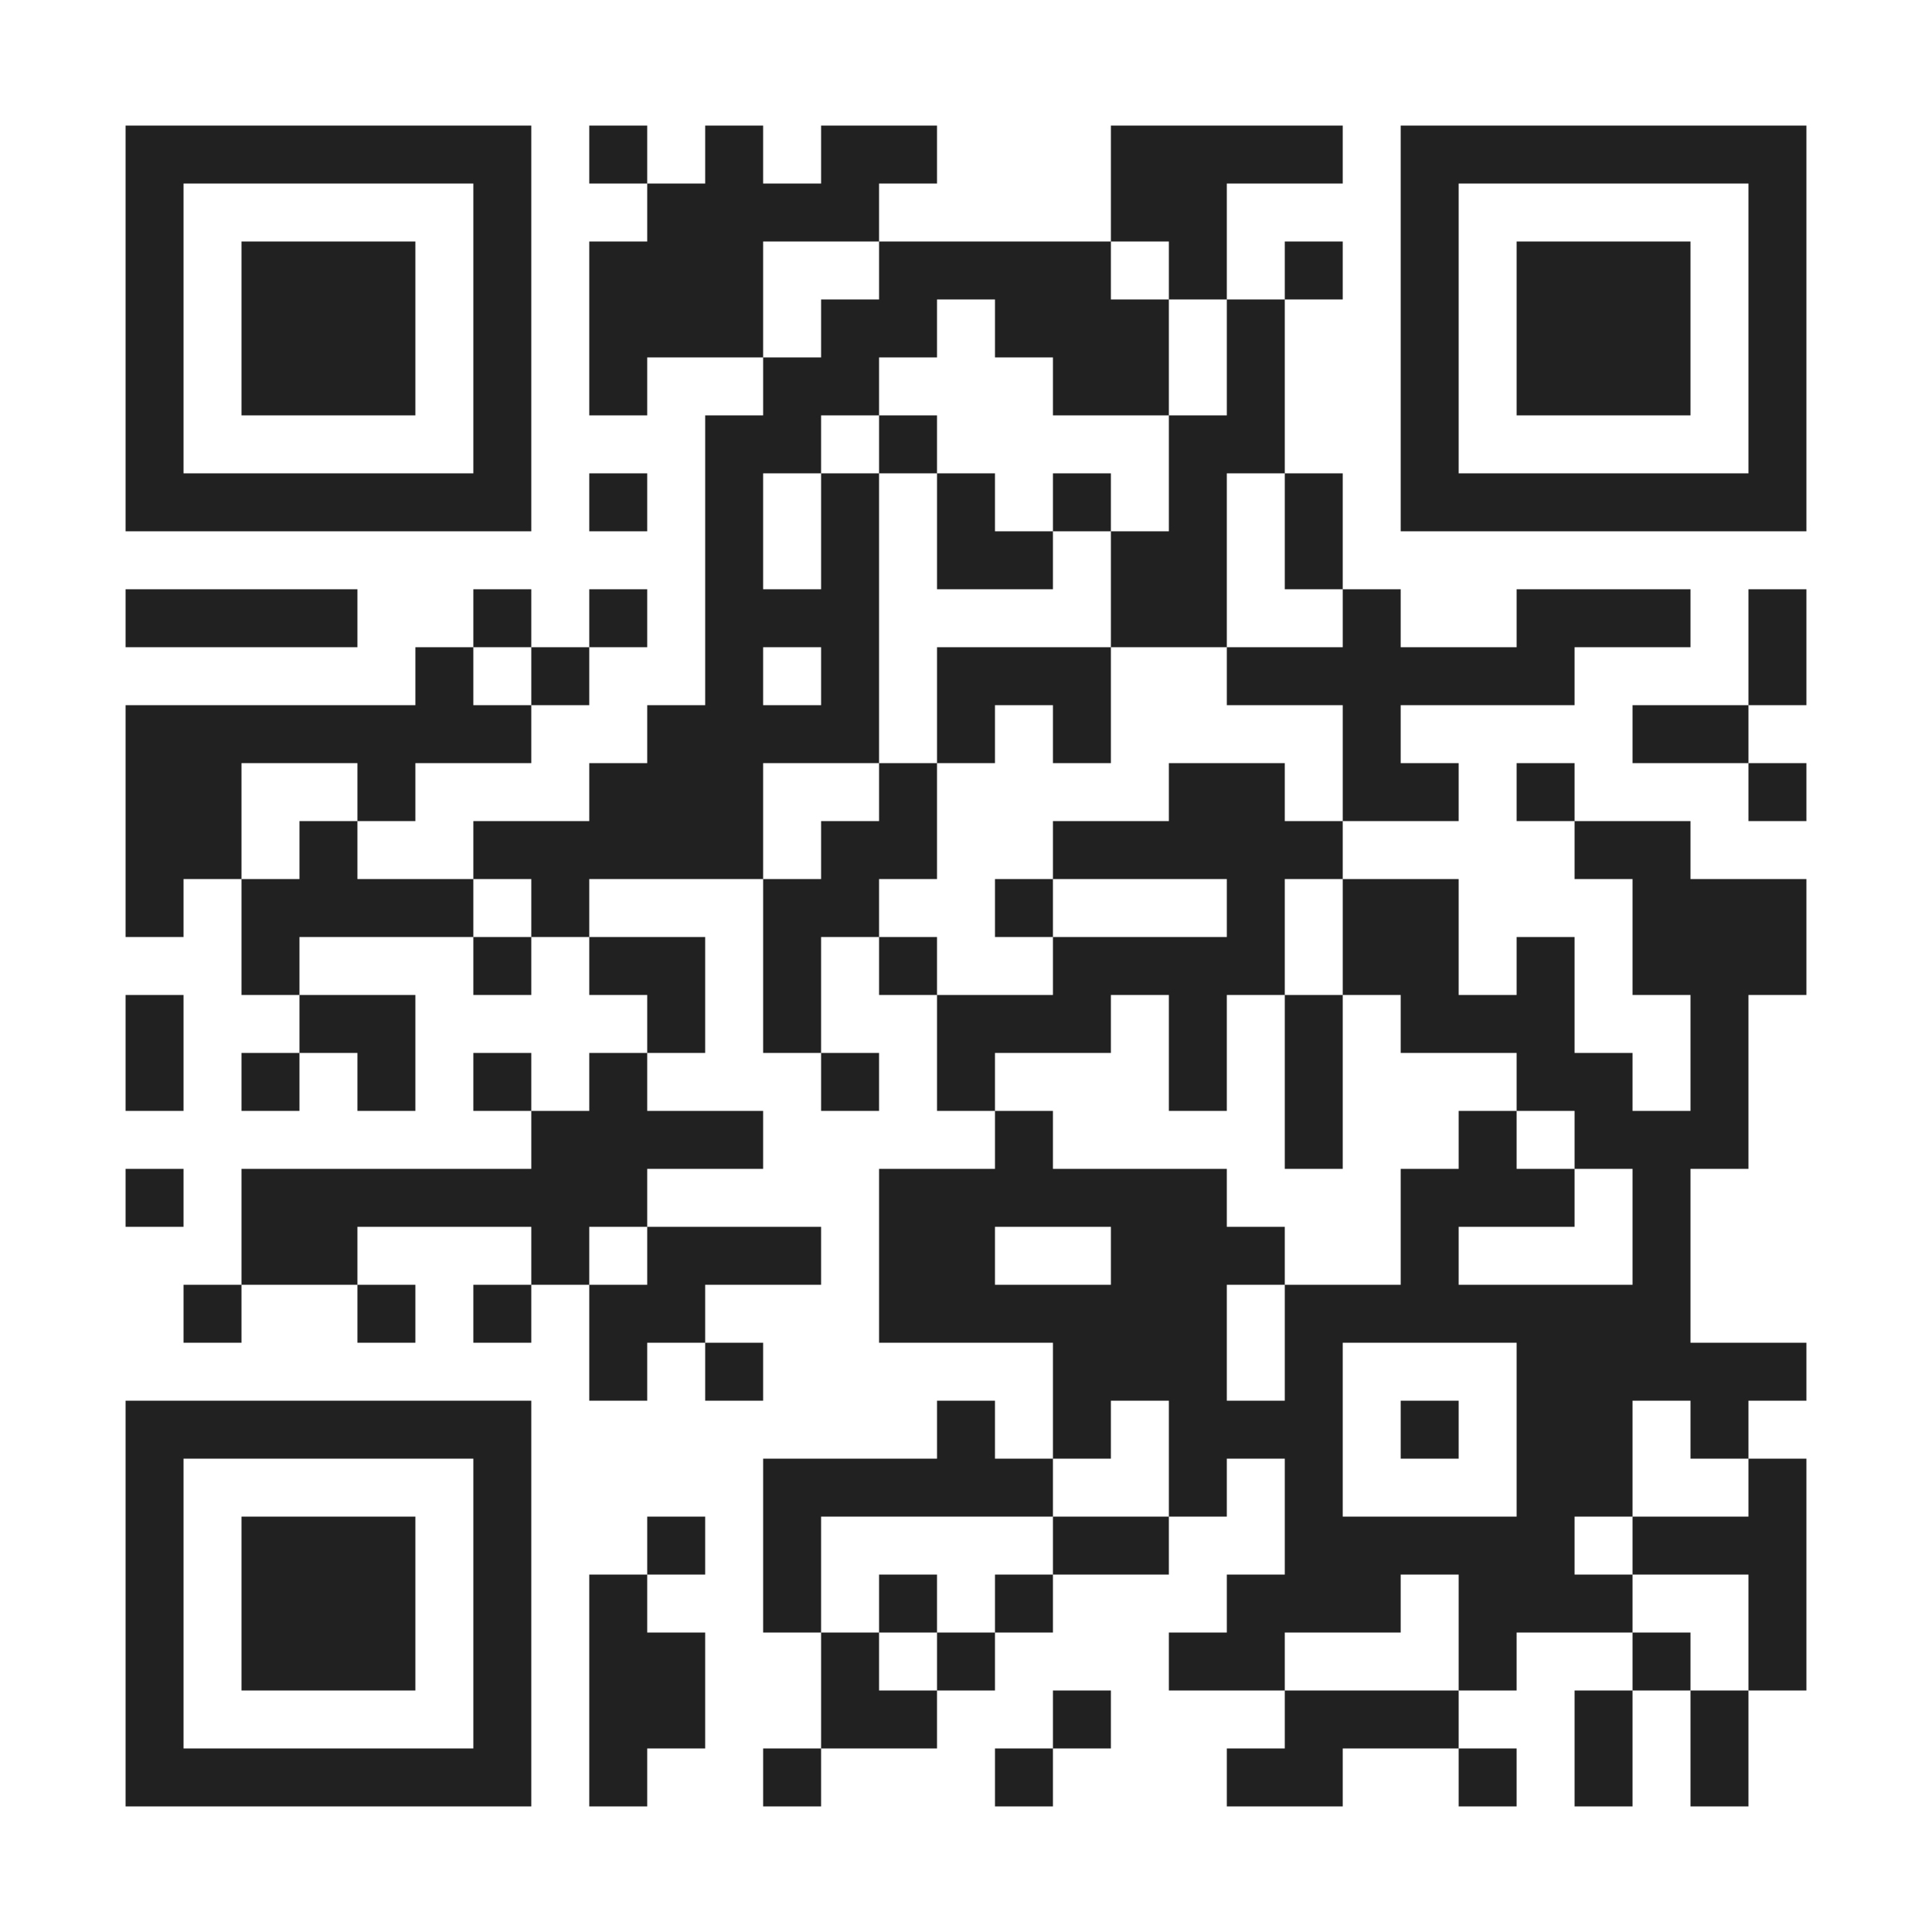
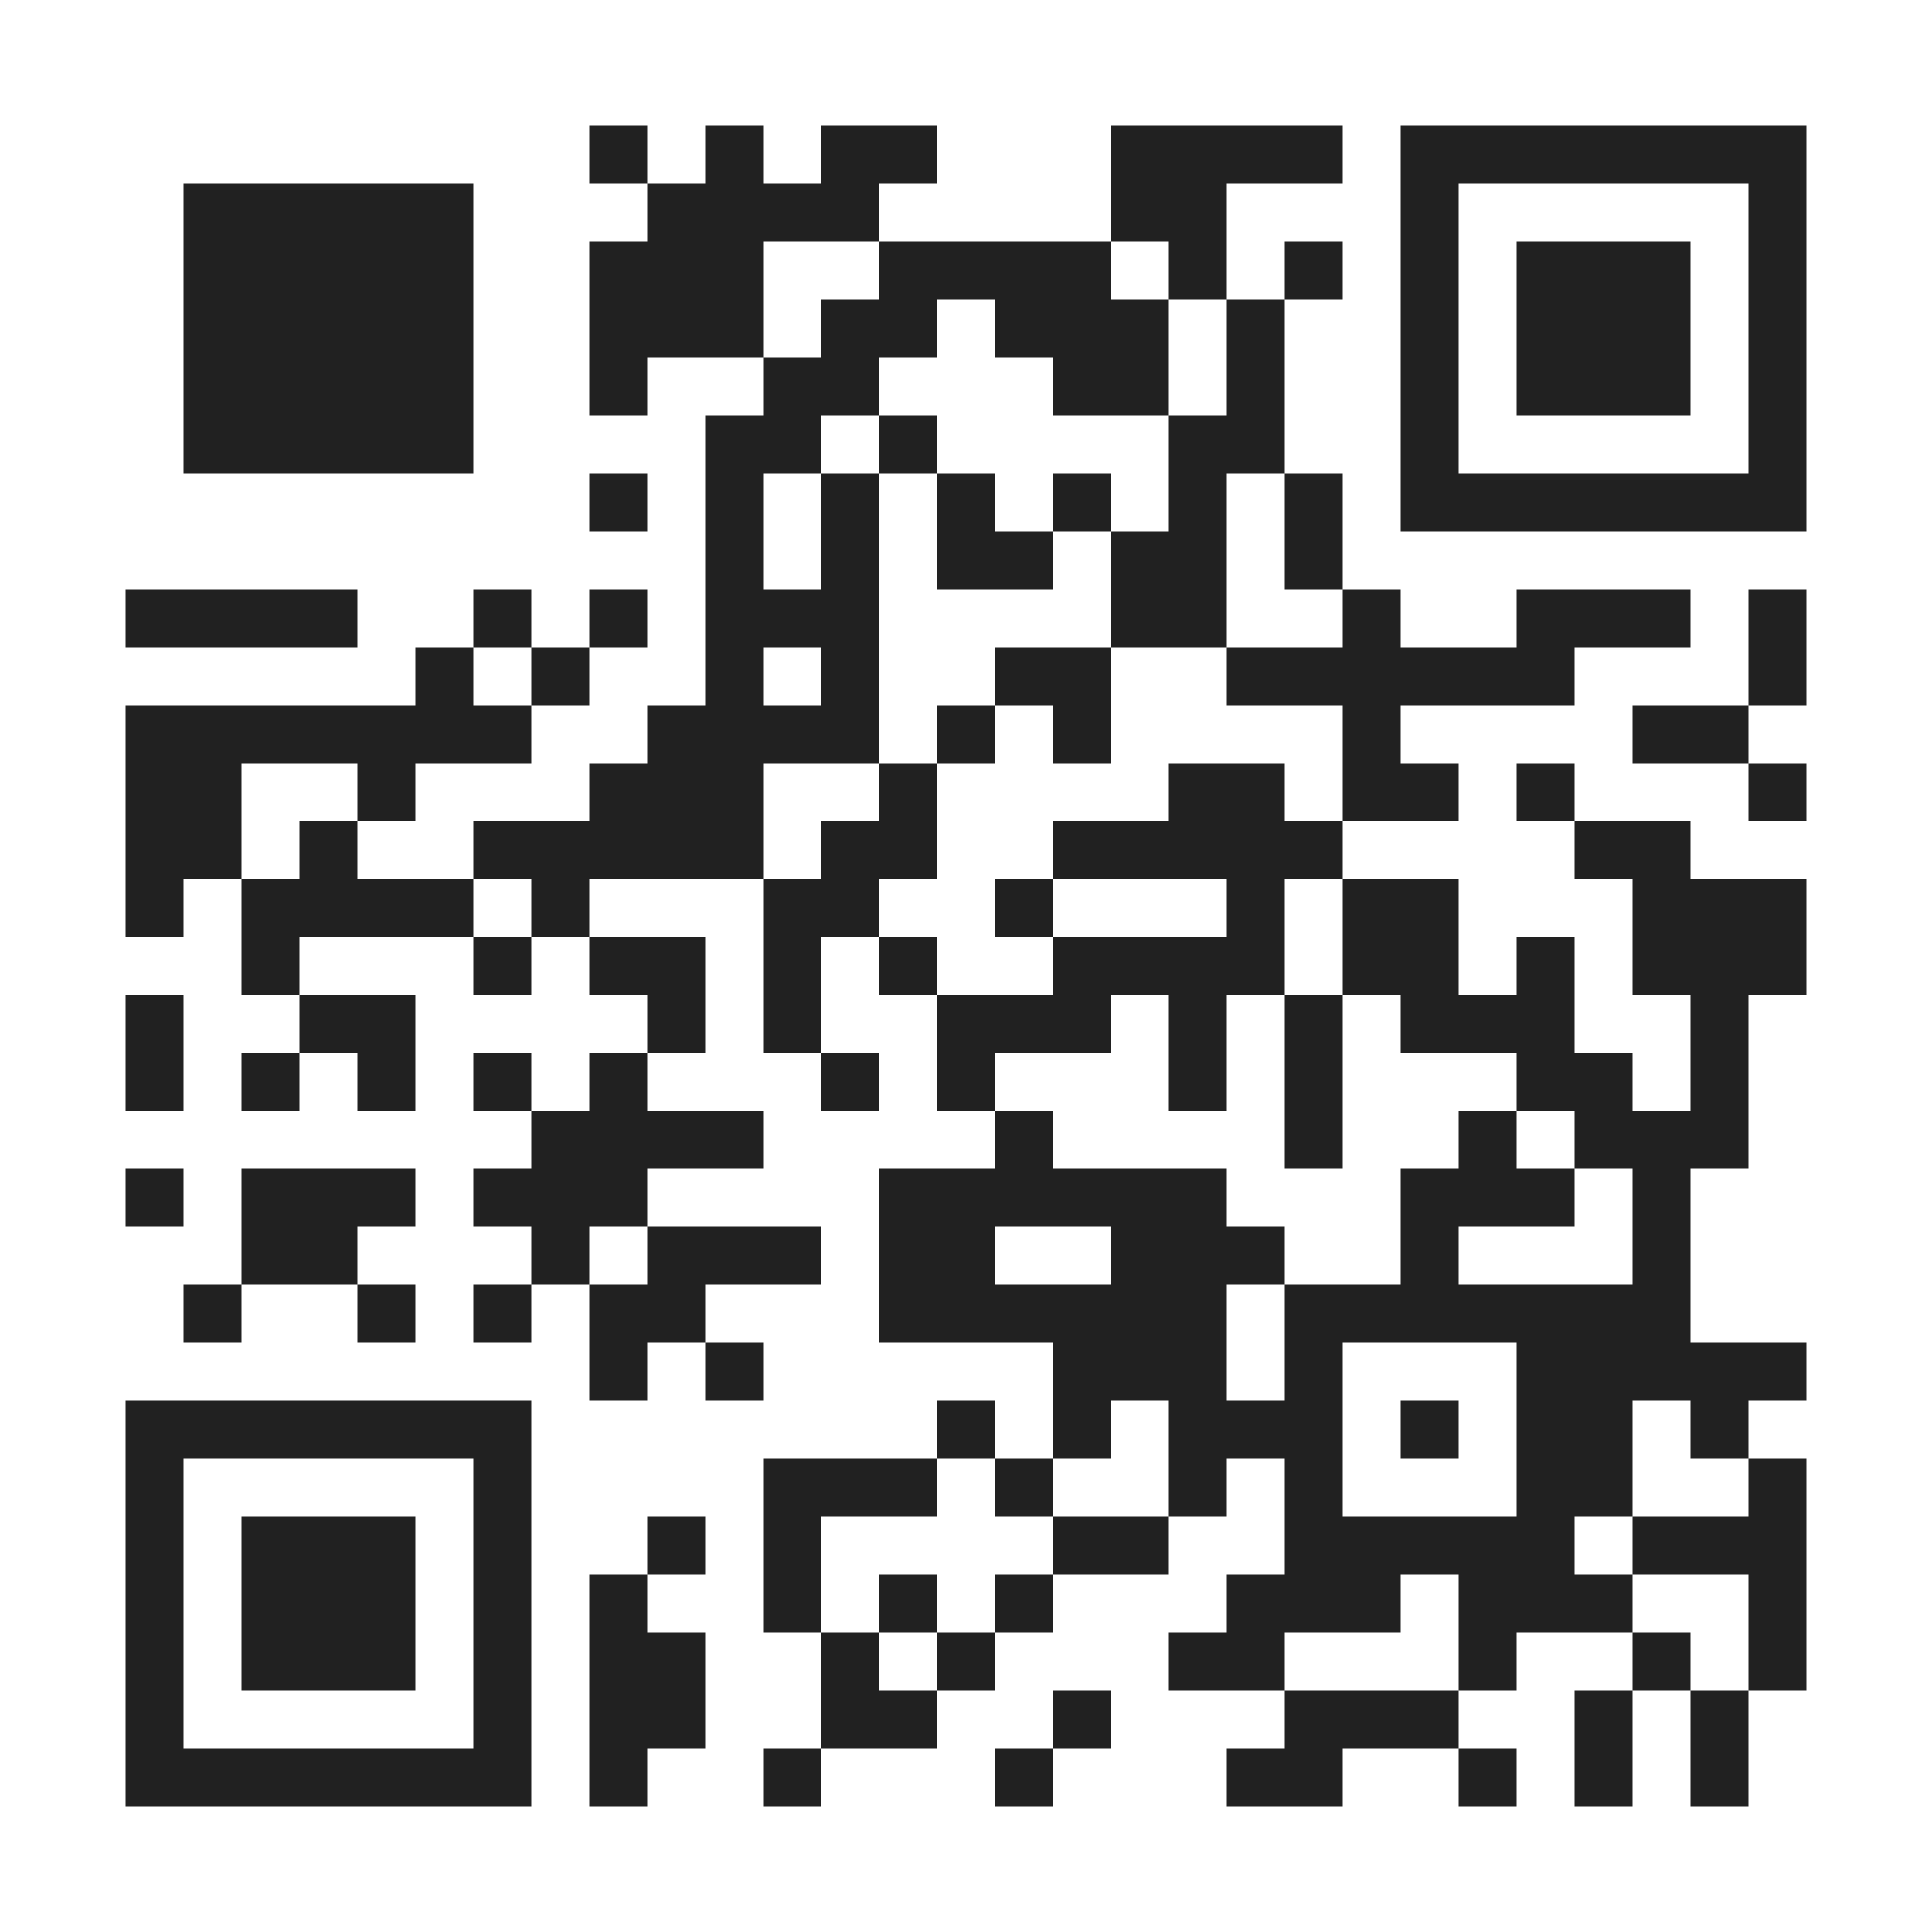
<svg xmlns="http://www.w3.org/2000/svg" width="200" height="200" viewBox="0 0 200 200">
  <defs>
    <clipPath id="clip-path-background-color-97">
      <rect x="0" y="0" width="200" height="200" />
    </clipPath>
    <clipPath id="clip-path-dot-color-97">
      <rect x="61" y="13" width="6" height="6" transform="rotate(0,64,16)" />
      <rect x="73" y="13" width="6" height="6" transform="rotate(0,76,16)" />
      <rect x="85" y="13" width="6" height="6" transform="rotate(0,88,16)" />
      <rect x="91" y="13" width="6" height="6" transform="rotate(0,94,16)" />
      <rect x="115" y="13" width="6" height="6" transform="rotate(0,118,16)" />
      <rect x="121" y="13" width="6" height="6" transform="rotate(0,124,16)" />
      <rect x="127" y="13" width="6" height="6" transform="rotate(0,130,16)" />
      <rect x="133" y="13" width="6" height="6" transform="rotate(0,136,16)" />
      <rect x="67" y="19" width="6" height="6" transform="rotate(0,70,22)" />
      <rect x="73" y="19" width="6" height="6" transform="rotate(0,76,22)" />
      <rect x="79" y="19" width="6" height="6" transform="rotate(0,82,22)" />
      <rect x="85" y="19" width="6" height="6" transform="rotate(0,88,22)" />
      <rect x="115" y="19" width="6" height="6" transform="rotate(0,118,22)" />
      <rect x="121" y="19" width="6" height="6" transform="rotate(0,124,22)" />
      <rect x="61" y="25" width="6" height="6" transform="rotate(0,64,28)" />
      <rect x="67" y="25" width="6" height="6" transform="rotate(0,70,28)" />
      <rect x="73" y="25" width="6" height="6" transform="rotate(0,76,28)" />
      <rect x="91" y="25" width="6" height="6" transform="rotate(0,94,28)" />
      <rect x="97" y="25" width="6" height="6" transform="rotate(0,100,28)" />
      <rect x="103" y="25" width="6" height="6" transform="rotate(0,106,28)" />
      <rect x="109" y="25" width="6" height="6" transform="rotate(0,112,28)" />
      <rect x="121" y="25" width="6" height="6" transform="rotate(0,124,28)" />
      <rect x="133" y="25" width="6" height="6" transform="rotate(0,136,28)" />
      <rect x="61" y="31" width="6" height="6" transform="rotate(0,64,34)" />
      <rect x="67" y="31" width="6" height="6" transform="rotate(0,70,34)" />
      <rect x="73" y="31" width="6" height="6" transform="rotate(0,76,34)" />
      <rect x="85" y="31" width="6" height="6" transform="rotate(0,88,34)" />
      <rect x="91" y="31" width="6" height="6" transform="rotate(0,94,34)" />
      <rect x="103" y="31" width="6" height="6" transform="rotate(0,106,34)" />
      <rect x="109" y="31" width="6" height="6" transform="rotate(0,112,34)" />
      <rect x="115" y="31" width="6" height="6" transform="rotate(0,118,34)" />
      <rect x="127" y="31" width="6" height="6" transform="rotate(0,130,34)" />
      <rect x="61" y="37" width="6" height="6" transform="rotate(0,64,40)" />
      <rect x="79" y="37" width="6" height="6" transform="rotate(0,82,40)" />
      <rect x="85" y="37" width="6" height="6" transform="rotate(0,88,40)" />
      <rect x="109" y="37" width="6" height="6" transform="rotate(0,112,40)" />
      <rect x="115" y="37" width="6" height="6" transform="rotate(0,118,40)" />
      <rect x="127" y="37" width="6" height="6" transform="rotate(0,130,40)" />
      <rect x="73" y="43" width="6" height="6" transform="rotate(0,76,46)" />
      <rect x="79" y="43" width="6" height="6" transform="rotate(0,82,46)" />
      <rect x="91" y="43" width="6" height="6" transform="rotate(0,94,46)" />
      <rect x="121" y="43" width="6" height="6" transform="rotate(0,124,46)" />
      <rect x="127" y="43" width="6" height="6" transform="rotate(0,130,46)" />
      <rect x="61" y="49" width="6" height="6" transform="rotate(0,64,52)" />
      <rect x="73" y="49" width="6" height="6" transform="rotate(0,76,52)" />
      <rect x="85" y="49" width="6" height="6" transform="rotate(0,88,52)" />
      <rect x="97" y="49" width="6" height="6" transform="rotate(0,100,52)" />
      <rect x="109" y="49" width="6" height="6" transform="rotate(0,112,52)" />
      <rect x="121" y="49" width="6" height="6" transform="rotate(0,124,52)" />
      <rect x="133" y="49" width="6" height="6" transform="rotate(0,136,52)" />
      <rect x="73" y="55" width="6" height="6" transform="rotate(0,76,58)" />
      <rect x="85" y="55" width="6" height="6" transform="rotate(0,88,58)" />
      <rect x="97" y="55" width="6" height="6" transform="rotate(0,100,58)" />
      <rect x="103" y="55" width="6" height="6" transform="rotate(0,106,58)" />
      <rect x="115" y="55" width="6" height="6" transform="rotate(0,118,58)" />
      <rect x="121" y="55" width="6" height="6" transform="rotate(0,124,58)" />
      <rect x="133" y="55" width="6" height="6" transform="rotate(0,136,58)" />
      <rect x="13" y="61" width="6" height="6" transform="rotate(0,16,64)" />
      <rect x="19" y="61" width="6" height="6" transform="rotate(0,22,64)" />
      <rect x="25" y="61" width="6" height="6" transform="rotate(0,28,64)" />
      <rect x="31" y="61" width="6" height="6" transform="rotate(0,34,64)" />
      <rect x="49" y="61" width="6" height="6" transform="rotate(0,52,64)" />
      <rect x="61" y="61" width="6" height="6" transform="rotate(0,64,64)" />
      <rect x="73" y="61" width="6" height="6" transform="rotate(0,76,64)" />
      <rect x="79" y="61" width="6" height="6" transform="rotate(0,82,64)" />
      <rect x="85" y="61" width="6" height="6" transform="rotate(0,88,64)" />
      <rect x="115" y="61" width="6" height="6" transform="rotate(0,118,64)" />
      <rect x="121" y="61" width="6" height="6" transform="rotate(0,124,64)" />
      <rect x="139" y="61" width="6" height="6" transform="rotate(0,142,64)" />
      <rect x="157" y="61" width="6" height="6" transform="rotate(0,160,64)" />
      <rect x="163" y="61" width="6" height="6" transform="rotate(0,166,64)" />
      <rect x="169" y="61" width="6" height="6" transform="rotate(0,172,64)" />
      <rect x="181" y="61" width="6" height="6" transform="rotate(0,184,64)" />
      <rect x="43" y="67" width="6" height="6" transform="rotate(0,46,70)" />
      <rect x="55" y="67" width="6" height="6" transform="rotate(0,58,70)" />
      <rect x="73" y="67" width="6" height="6" transform="rotate(0,76,70)" />
      <rect x="85" y="67" width="6" height="6" transform="rotate(0,88,70)" />
-       <rect x="97" y="67" width="6" height="6" transform="rotate(0,100,70)" />
      <rect x="103" y="67" width="6" height="6" transform="rotate(0,106,70)" />
      <rect x="109" y="67" width="6" height="6" transform="rotate(0,112,70)" />
      <rect x="127" y="67" width="6" height="6" transform="rotate(0,130,70)" />
      <rect x="133" y="67" width="6" height="6" transform="rotate(0,136,70)" />
      <rect x="139" y="67" width="6" height="6" transform="rotate(0,142,70)" />
      <rect x="145" y="67" width="6" height="6" transform="rotate(0,148,70)" />
      <rect x="151" y="67" width="6" height="6" transform="rotate(0,154,70)" />
      <rect x="157" y="67" width="6" height="6" transform="rotate(0,160,70)" />
      <rect x="181" y="67" width="6" height="6" transform="rotate(0,184,70)" />
      <rect x="13" y="73" width="6" height="6" transform="rotate(0,16,76)" />
      <rect x="19" y="73" width="6" height="6" transform="rotate(0,22,76)" />
      <rect x="25" y="73" width="6" height="6" transform="rotate(0,28,76)" />
      <rect x="31" y="73" width="6" height="6" transform="rotate(0,34,76)" />
      <rect x="37" y="73" width="6" height="6" transform="rotate(0,40,76)" />
      <rect x="43" y="73" width="6" height="6" transform="rotate(0,46,76)" />
      <rect x="49" y="73" width="6" height="6" transform="rotate(0,52,76)" />
      <rect x="67" y="73" width="6" height="6" transform="rotate(0,70,76)" />
      <rect x="73" y="73" width="6" height="6" transform="rotate(0,76,76)" />
      <rect x="79" y="73" width="6" height="6" transform="rotate(0,82,76)" />
      <rect x="85" y="73" width="6" height="6" transform="rotate(0,88,76)" />
      <rect x="97" y="73" width="6" height="6" transform="rotate(0,100,76)" />
      <rect x="109" y="73" width="6" height="6" transform="rotate(0,112,76)" />
      <rect x="139" y="73" width="6" height="6" transform="rotate(0,142,76)" />
      <rect x="169" y="73" width="6" height="6" transform="rotate(0,172,76)" />
      <rect x="175" y="73" width="6" height="6" transform="rotate(0,178,76)" />
      <rect x="13" y="79" width="6" height="6" transform="rotate(0,16,82)" />
      <rect x="19" y="79" width="6" height="6" transform="rotate(0,22,82)" />
      <rect x="37" y="79" width="6" height="6" transform="rotate(0,40,82)" />
      <rect x="61" y="79" width="6" height="6" transform="rotate(0,64,82)" />
      <rect x="67" y="79" width="6" height="6" transform="rotate(0,70,82)" />
      <rect x="73" y="79" width="6" height="6" transform="rotate(0,76,82)" />
      <rect x="91" y="79" width="6" height="6" transform="rotate(0,94,82)" />
      <rect x="121" y="79" width="6" height="6" transform="rotate(0,124,82)" />
      <rect x="127" y="79" width="6" height="6" transform="rotate(0,130,82)" />
      <rect x="139" y="79" width="6" height="6" transform="rotate(0,142,82)" />
      <rect x="145" y="79" width="6" height="6" transform="rotate(0,148,82)" />
      <rect x="157" y="79" width="6" height="6" transform="rotate(0,160,82)" />
      <rect x="181" y="79" width="6" height="6" transform="rotate(0,184,82)" />
      <rect x="13" y="85" width="6" height="6" transform="rotate(0,16,88)" />
      <rect x="19" y="85" width="6" height="6" transform="rotate(0,22,88)" />
      <rect x="31" y="85" width="6" height="6" transform="rotate(0,34,88)" />
      <rect x="49" y="85" width="6" height="6" transform="rotate(0,52,88)" />
      <rect x="55" y="85" width="6" height="6" transform="rotate(0,58,88)" />
      <rect x="61" y="85" width="6" height="6" transform="rotate(0,64,88)" />
      <rect x="67" y="85" width="6" height="6" transform="rotate(0,70,88)" />
      <rect x="73" y="85" width="6" height="6" transform="rotate(0,76,88)" />
      <rect x="85" y="85" width="6" height="6" transform="rotate(0,88,88)" />
      <rect x="91" y="85" width="6" height="6" transform="rotate(0,94,88)" />
      <rect x="109" y="85" width="6" height="6" transform="rotate(0,112,88)" />
      <rect x="115" y="85" width="6" height="6" transform="rotate(0,118,88)" />
      <rect x="121" y="85" width="6" height="6" transform="rotate(0,124,88)" />
      <rect x="127" y="85" width="6" height="6" transform="rotate(0,130,88)" />
      <rect x="133" y="85" width="6" height="6" transform="rotate(0,136,88)" />
      <rect x="163" y="85" width="6" height="6" transform="rotate(0,166,88)" />
      <rect x="169" y="85" width="6" height="6" transform="rotate(0,172,88)" />
      <rect x="13" y="91" width="6" height="6" transform="rotate(0,16,94)" />
      <rect x="25" y="91" width="6" height="6" transform="rotate(0,28,94)" />
      <rect x="31" y="91" width="6" height="6" transform="rotate(0,34,94)" />
      <rect x="37" y="91" width="6" height="6" transform="rotate(0,40,94)" />
      <rect x="43" y="91" width="6" height="6" transform="rotate(0,46,94)" />
      <rect x="55" y="91" width="6" height="6" transform="rotate(0,58,94)" />
      <rect x="79" y="91" width="6" height="6" transform="rotate(0,82,94)" />
      <rect x="85" y="91" width="6" height="6" transform="rotate(0,88,94)" />
      <rect x="103" y="91" width="6" height="6" transform="rotate(0,106,94)" />
      <rect x="127" y="91" width="6" height="6" transform="rotate(0,130,94)" />
      <rect x="139" y="91" width="6" height="6" transform="rotate(0,142,94)" />
      <rect x="145" y="91" width="6" height="6" transform="rotate(0,148,94)" />
      <rect x="169" y="91" width="6" height="6" transform="rotate(0,172,94)" />
      <rect x="175" y="91" width="6" height="6" transform="rotate(0,178,94)" />
      <rect x="181" y="91" width="6" height="6" transform="rotate(0,184,94)" />
      <rect x="25" y="97" width="6" height="6" transform="rotate(0,28,100)" />
      <rect x="49" y="97" width="6" height="6" transform="rotate(0,52,100)" />
      <rect x="61" y="97" width="6" height="6" transform="rotate(0,64,100)" />
      <rect x="67" y="97" width="6" height="6" transform="rotate(0,70,100)" />
      <rect x="79" y="97" width="6" height="6" transform="rotate(0,82,100)" />
      <rect x="91" y="97" width="6" height="6" transform="rotate(0,94,100)" />
      <rect x="109" y="97" width="6" height="6" transform="rotate(0,112,100)" />
      <rect x="115" y="97" width="6" height="6" transform="rotate(0,118,100)" />
      <rect x="121" y="97" width="6" height="6" transform="rotate(0,124,100)" />
      <rect x="127" y="97" width="6" height="6" transform="rotate(0,130,100)" />
      <rect x="139" y="97" width="6" height="6" transform="rotate(0,142,100)" />
      <rect x="145" y="97" width="6" height="6" transform="rotate(0,148,100)" />
      <rect x="157" y="97" width="6" height="6" transform="rotate(0,160,100)" />
      <rect x="169" y="97" width="6" height="6" transform="rotate(0,172,100)" />
      <rect x="175" y="97" width="6" height="6" transform="rotate(0,178,100)" />
      <rect x="181" y="97" width="6" height="6" transform="rotate(0,184,100)" />
      <rect x="13" y="103" width="6" height="6" transform="rotate(0,16,106)" />
      <rect x="31" y="103" width="6" height="6" transform="rotate(0,34,106)" />
      <rect x="37" y="103" width="6" height="6" transform="rotate(0,40,106)" />
      <rect x="67" y="103" width="6" height="6" transform="rotate(0,70,106)" />
      <rect x="79" y="103" width="6" height="6" transform="rotate(0,82,106)" />
      <rect x="97" y="103" width="6" height="6" transform="rotate(0,100,106)" />
      <rect x="103" y="103" width="6" height="6" transform="rotate(0,106,106)" />
      <rect x="109" y="103" width="6" height="6" transform="rotate(0,112,106)" />
      <rect x="121" y="103" width="6" height="6" transform="rotate(0,124,106)" />
      <rect x="133" y="103" width="6" height="6" transform="rotate(0,136,106)" />
      <rect x="145" y="103" width="6" height="6" transform="rotate(0,148,106)" />
      <rect x="151" y="103" width="6" height="6" transform="rotate(0,154,106)" />
      <rect x="157" y="103" width="6" height="6" transform="rotate(0,160,106)" />
      <rect x="175" y="103" width="6" height="6" transform="rotate(0,178,106)" />
      <rect x="13" y="109" width="6" height="6" transform="rotate(0,16,112)" />
      <rect x="25" y="109" width="6" height="6" transform="rotate(0,28,112)" />
      <rect x="37" y="109" width="6" height="6" transform="rotate(0,40,112)" />
      <rect x="49" y="109" width="6" height="6" transform="rotate(0,52,112)" />
      <rect x="61" y="109" width="6" height="6" transform="rotate(0,64,112)" />
      <rect x="85" y="109" width="6" height="6" transform="rotate(0,88,112)" />
      <rect x="97" y="109" width="6" height="6" transform="rotate(0,100,112)" />
      <rect x="121" y="109" width="6" height="6" transform="rotate(0,124,112)" />
      <rect x="133" y="109" width="6" height="6" transform="rotate(0,136,112)" />
      <rect x="157" y="109" width="6" height="6" transform="rotate(0,160,112)" />
      <rect x="163" y="109" width="6" height="6" transform="rotate(0,166,112)" />
      <rect x="175" y="109" width="6" height="6" transform="rotate(0,178,112)" />
      <rect x="55" y="115" width="6" height="6" transform="rotate(0,58,118)" />
      <rect x="61" y="115" width="6" height="6" transform="rotate(0,64,118)" />
      <rect x="67" y="115" width="6" height="6" transform="rotate(0,70,118)" />
      <rect x="73" y="115" width="6" height="6" transform="rotate(0,76,118)" />
      <rect x="103" y="115" width="6" height="6" transform="rotate(0,106,118)" />
      <rect x="133" y="115" width="6" height="6" transform="rotate(0,136,118)" />
      <rect x="151" y="115" width="6" height="6" transform="rotate(0,154,118)" />
      <rect x="163" y="115" width="6" height="6" transform="rotate(0,166,118)" />
      <rect x="169" y="115" width="6" height="6" transform="rotate(0,172,118)" />
      <rect x="175" y="115" width="6" height="6" transform="rotate(0,178,118)" />
      <rect x="13" y="121" width="6" height="6" transform="rotate(0,16,124)" />
      <rect x="25" y="121" width="6" height="6" transform="rotate(0,28,124)" />
      <rect x="31" y="121" width="6" height="6" transform="rotate(0,34,124)" />
      <rect x="37" y="121" width="6" height="6" transform="rotate(0,40,124)" />
-       <rect x="43" y="121" width="6" height="6" transform="rotate(0,46,124)" />
      <rect x="49" y="121" width="6" height="6" transform="rotate(0,52,124)" />
      <rect x="55" y="121" width="6" height="6" transform="rotate(0,58,124)" />
      <rect x="61" y="121" width="6" height="6" transform="rotate(0,64,124)" />
      <rect x="91" y="121" width="6" height="6" transform="rotate(0,94,124)" />
      <rect x="97" y="121" width="6" height="6" transform="rotate(0,100,124)" />
      <rect x="103" y="121" width="6" height="6" transform="rotate(0,106,124)" />
      <rect x="109" y="121" width="6" height="6" transform="rotate(0,112,124)" />
      <rect x="115" y="121" width="6" height="6" transform="rotate(0,118,124)" />
      <rect x="121" y="121" width="6" height="6" transform="rotate(0,124,124)" />
      <rect x="145" y="121" width="6" height="6" transform="rotate(0,148,124)" />
      <rect x="151" y="121" width="6" height="6" transform="rotate(0,154,124)" />
      <rect x="157" y="121" width="6" height="6" transform="rotate(0,160,124)" />
      <rect x="169" y="121" width="6" height="6" transform="rotate(0,172,124)" />
      <rect x="25" y="127" width="6" height="6" transform="rotate(0,28,130)" />
      <rect x="31" y="127" width="6" height="6" transform="rotate(0,34,130)" />
      <rect x="55" y="127" width="6" height="6" transform="rotate(0,58,130)" />
      <rect x="67" y="127" width="6" height="6" transform="rotate(0,70,130)" />
      <rect x="73" y="127" width="6" height="6" transform="rotate(0,76,130)" />
      <rect x="79" y="127" width="6" height="6" transform="rotate(0,82,130)" />
      <rect x="91" y="127" width="6" height="6" transform="rotate(0,94,130)" />
      <rect x="97" y="127" width="6" height="6" transform="rotate(0,100,130)" />
      <rect x="115" y="127" width="6" height="6" transform="rotate(0,118,130)" />
      <rect x="121" y="127" width="6" height="6" transform="rotate(0,124,130)" />
      <rect x="127" y="127" width="6" height="6" transform="rotate(0,130,130)" />
      <rect x="145" y="127" width="6" height="6" transform="rotate(0,148,130)" />
      <rect x="169" y="127" width="6" height="6" transform="rotate(0,172,130)" />
      <rect x="19" y="133" width="6" height="6" transform="rotate(0,22,136)" />
      <rect x="37" y="133" width="6" height="6" transform="rotate(0,40,136)" />
      <rect x="49" y="133" width="6" height="6" transform="rotate(0,52,136)" />
      <rect x="61" y="133" width="6" height="6" transform="rotate(0,64,136)" />
      <rect x="67" y="133" width="6" height="6" transform="rotate(0,70,136)" />
      <rect x="91" y="133" width="6" height="6" transform="rotate(0,94,136)" />
      <rect x="97" y="133" width="6" height="6" transform="rotate(0,100,136)" />
      <rect x="103" y="133" width="6" height="6" transform="rotate(0,106,136)" />
      <rect x="109" y="133" width="6" height="6" transform="rotate(0,112,136)" />
      <rect x="115" y="133" width="6" height="6" transform="rotate(0,118,136)" />
      <rect x="121" y="133" width="6" height="6" transform="rotate(0,124,136)" />
      <rect x="133" y="133" width="6" height="6" transform="rotate(0,136,136)" />
      <rect x="139" y="133" width="6" height="6" transform="rotate(0,142,136)" />
      <rect x="145" y="133" width="6" height="6" transform="rotate(0,148,136)" />
      <rect x="151" y="133" width="6" height="6" transform="rotate(0,154,136)" />
      <rect x="157" y="133" width="6" height="6" transform="rotate(0,160,136)" />
      <rect x="163" y="133" width="6" height="6" transform="rotate(0,166,136)" />
      <rect x="169" y="133" width="6" height="6" transform="rotate(0,172,136)" />
      <rect x="61" y="139" width="6" height="6" transform="rotate(0,64,142)" />
      <rect x="73" y="139" width="6" height="6" transform="rotate(0,76,142)" />
      <rect x="109" y="139" width="6" height="6" transform="rotate(0,112,142)" />
      <rect x="115" y="139" width="6" height="6" transform="rotate(0,118,142)" />
      <rect x="121" y="139" width="6" height="6" transform="rotate(0,124,142)" />
      <rect x="133" y="139" width="6" height="6" transform="rotate(0,136,142)" />
      <rect x="157" y="139" width="6" height="6" transform="rotate(0,160,142)" />
      <rect x="163" y="139" width="6" height="6" transform="rotate(0,166,142)" />
      <rect x="169" y="139" width="6" height="6" transform="rotate(0,172,142)" />
      <rect x="175" y="139" width="6" height="6" transform="rotate(0,178,142)" />
      <rect x="181" y="139" width="6" height="6" transform="rotate(0,184,142)" />
      <rect x="97" y="145" width="6" height="6" transform="rotate(0,100,148)" />
      <rect x="109" y="145" width="6" height="6" transform="rotate(0,112,148)" />
      <rect x="121" y="145" width="6" height="6" transform="rotate(0,124,148)" />
      <rect x="127" y="145" width="6" height="6" transform="rotate(0,130,148)" />
      <rect x="133" y="145" width="6" height="6" transform="rotate(0,136,148)" />
      <rect x="145" y="145" width="6" height="6" transform="rotate(0,148,148)" />
      <rect x="157" y="145" width="6" height="6" transform="rotate(0,160,148)" />
      <rect x="163" y="145" width="6" height="6" transform="rotate(0,166,148)" />
      <rect x="175" y="145" width="6" height="6" transform="rotate(0,178,148)" />
      <rect x="79" y="151" width="6" height="6" transform="rotate(0,82,154)" />
      <rect x="85" y="151" width="6" height="6" transform="rotate(0,88,154)" />
      <rect x="91" y="151" width="6" height="6" transform="rotate(0,94,154)" />
-       <rect x="97" y="151" width="6" height="6" transform="rotate(0,100,154)" />
      <rect x="103" y="151" width="6" height="6" transform="rotate(0,106,154)" />
      <rect x="121" y="151" width="6" height="6" transform="rotate(0,124,154)" />
      <rect x="133" y="151" width="6" height="6" transform="rotate(0,136,154)" />
      <rect x="157" y="151" width="6" height="6" transform="rotate(0,160,154)" />
      <rect x="163" y="151" width="6" height="6" transform="rotate(0,166,154)" />
      <rect x="181" y="151" width="6" height="6" transform="rotate(0,184,154)" />
      <rect x="67" y="157" width="6" height="6" transform="rotate(0,70,160)" />
      <rect x="79" y="157" width="6" height="6" transform="rotate(0,82,160)" />
      <rect x="109" y="157" width="6" height="6" transform="rotate(0,112,160)" />
      <rect x="115" y="157" width="6" height="6" transform="rotate(0,118,160)" />
      <rect x="133" y="157" width="6" height="6" transform="rotate(0,136,160)" />
      <rect x="139" y="157" width="6" height="6" transform="rotate(0,142,160)" />
      <rect x="145" y="157" width="6" height="6" transform="rotate(0,148,160)" />
      <rect x="151" y="157" width="6" height="6" transform="rotate(0,154,160)" />
      <rect x="157" y="157" width="6" height="6" transform="rotate(0,160,160)" />
      <rect x="169" y="157" width="6" height="6" transform="rotate(0,172,160)" />
      <rect x="175" y="157" width="6" height="6" transform="rotate(0,178,160)" />
      <rect x="181" y="157" width="6" height="6" transform="rotate(0,184,160)" />
      <rect x="61" y="163" width="6" height="6" transform="rotate(0,64,166)" />
      <rect x="79" y="163" width="6" height="6" transform="rotate(0,82,166)" />
      <rect x="91" y="163" width="6" height="6" transform="rotate(0,94,166)" />
      <rect x="103" y="163" width="6" height="6" transform="rotate(0,106,166)" />
      <rect x="127" y="163" width="6" height="6" transform="rotate(0,130,166)" />
      <rect x="133" y="163" width="6" height="6" transform="rotate(0,136,166)" />
      <rect x="139" y="163" width="6" height="6" transform="rotate(0,142,166)" />
      <rect x="151" y="163" width="6" height="6" transform="rotate(0,154,166)" />
      <rect x="157" y="163" width="6" height="6" transform="rotate(0,160,166)" />
      <rect x="163" y="163" width="6" height="6" transform="rotate(0,166,166)" />
      <rect x="181" y="163" width="6" height="6" transform="rotate(0,184,166)" />
      <rect x="61" y="169" width="6" height="6" transform="rotate(0,64,172)" />
      <rect x="67" y="169" width="6" height="6" transform="rotate(0,70,172)" />
      <rect x="85" y="169" width="6" height="6" transform="rotate(0,88,172)" />
      <rect x="97" y="169" width="6" height="6" transform="rotate(0,100,172)" />
      <rect x="121" y="169" width="6" height="6" transform="rotate(0,124,172)" />
      <rect x="127" y="169" width="6" height="6" transform="rotate(0,130,172)" />
      <rect x="151" y="169" width="6" height="6" transform="rotate(0,154,172)" />
      <rect x="169" y="169" width="6" height="6" transform="rotate(0,172,172)" />
      <rect x="181" y="169" width="6" height="6" transform="rotate(0,184,172)" />
      <rect x="61" y="175" width="6" height="6" transform="rotate(0,64,178)" />
      <rect x="67" y="175" width="6" height="6" transform="rotate(0,70,178)" />
      <rect x="85" y="175" width="6" height="6" transform="rotate(0,88,178)" />
      <rect x="91" y="175" width="6" height="6" transform="rotate(0,94,178)" />
      <rect x="109" y="175" width="6" height="6" transform="rotate(0,112,178)" />
      <rect x="133" y="175" width="6" height="6" transform="rotate(0,136,178)" />
      <rect x="139" y="175" width="6" height="6" transform="rotate(0,142,178)" />
      <rect x="145" y="175" width="6" height="6" transform="rotate(0,148,178)" />
      <rect x="163" y="175" width="6" height="6" transform="rotate(0,166,178)" />
      <rect x="175" y="175" width="6" height="6" transform="rotate(0,178,178)" />
      <rect x="61" y="181" width="6" height="6" transform="rotate(0,64,184)" />
      <rect x="79" y="181" width="6" height="6" transform="rotate(0,82,184)" />
      <rect x="103" y="181" width="6" height="6" transform="rotate(0,106,184)" />
      <rect x="127" y="181" width="6" height="6" transform="rotate(0,130,184)" />
      <rect x="133" y="181" width="6" height="6" transform="rotate(0,136,184)" />
      <rect x="151" y="181" width="6" height="6" transform="rotate(0,154,184)" />
      <rect x="163" y="181" width="6" height="6" transform="rotate(0,166,184)" />
      <rect x="175" y="181" width="6" height="6" transform="rotate(0,178,184)" />
-       <path clip-rule="evenodd" d="M 13 13v 42h 42v -42zM 19 19h 30v 30h -30z" transform="rotate(0,34,34)" />
+       <path clip-rule="evenodd" d="M 13 13v 42v -42zM 19 19h 30v 30h -30z" transform="rotate(0,34,34)" />
      <rect x="25" y="25" width="18" height="18" transform="rotate(0,34,34)" />
      <path clip-rule="evenodd" d="M 145 13v 42h 42v -42zM 151 19h 30v 30h -30z" transform="rotate(90,166,34)" />
      <rect x="157" y="25" width="18" height="18" transform="rotate(90,166,34)" />
      <path clip-rule="evenodd" d="M 13 145v 42h 42v -42zM 19 151h 30v 30h -30z" transform="rotate(-90,34,166)" />
      <rect x="25" y="157" width="18" height="18" transform="rotate(-90,34,166)" />
    </clipPath>
  </defs>
  <rect x="0" y="0" height="200" width="200" clip-path="url('#clip-path-background-color-97')" fill="transparent" />
  <rect x="0" y="0" height="200" width="200" clip-path="url('#clip-path-dot-color-97')" fill="#212121" />
</svg>